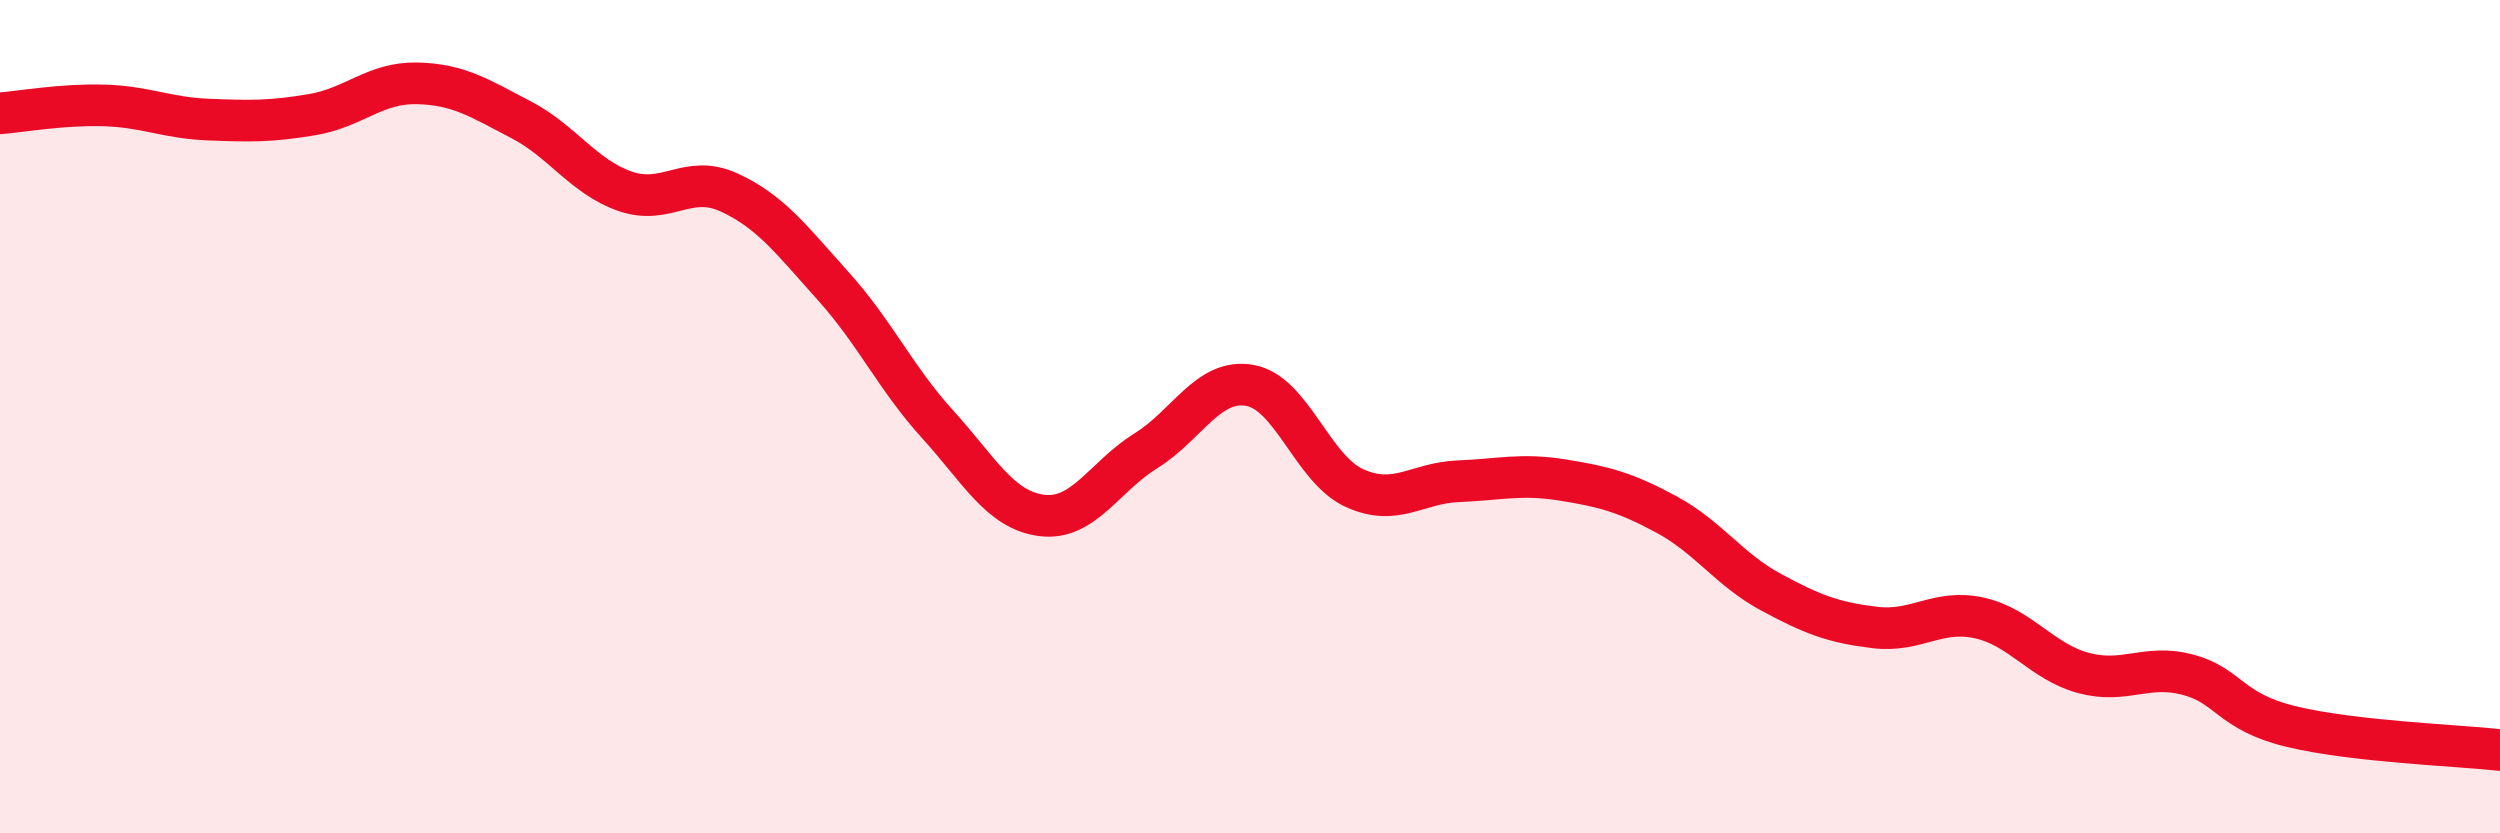
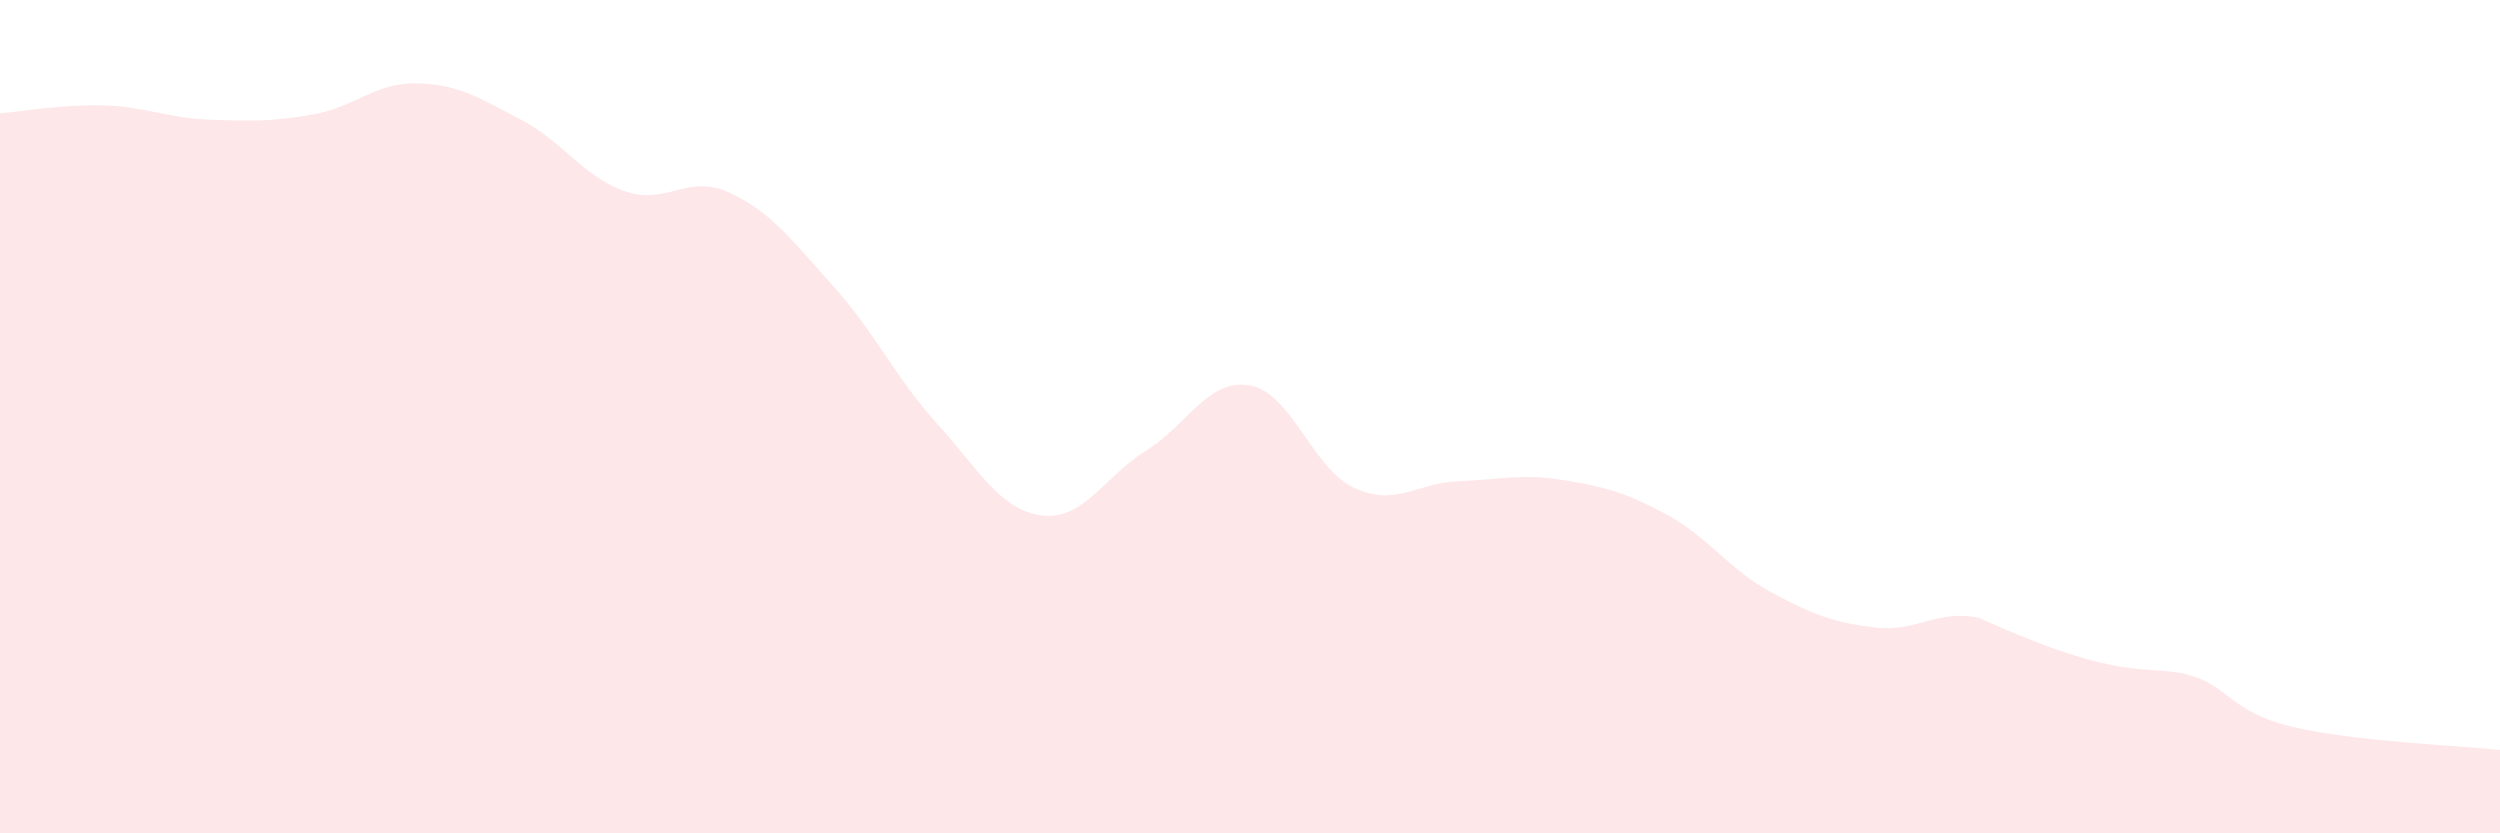
<svg xmlns="http://www.w3.org/2000/svg" width="60" height="20" viewBox="0 0 60 20">
-   <path d="M 0,2.72 C 0.5,2.68 1.5,2.5 2.5,2.53 C 3.5,2.56 4,2.83 5,2.87 C 6,2.91 6.5,2.92 7.5,2.75 C 8.5,2.58 9,1.98 10,2 C 11,2.02 11.5,2.35 12.5,2.87 C 13.5,3.39 14,4.24 15,4.59 C 16,4.94 16.5,4.16 17.5,4.62 C 18.5,5.08 19,5.76 20,6.87 C 21,7.98 21.5,9.08 22.5,10.18 C 23.5,11.28 24,12.24 25,12.37 C 26,12.5 26.5,11.44 27.5,10.82 C 28.5,10.2 29,9.07 30,9.25 C 31,9.43 31.5,11.25 32.5,11.71 C 33.5,12.17 34,11.59 35,11.55 C 36,11.51 36.5,11.36 37.5,11.52 C 38.5,11.68 39,11.81 40,12.35 C 41,12.89 41.5,13.67 42.5,14.21 C 43.5,14.75 44,14.94 45,15.06 C 46,15.18 46.5,14.61 47.5,14.83 C 48.5,15.05 49,15.88 50,16.15 C 51,16.42 51.5,15.93 52.5,16.19 C 53.5,16.45 53.5,17.08 55,17.44 C 56.5,17.8 59,17.89 60,18L60 20L0 20Z" fill="#EB0A25" opacity="0.1" stroke-linecap="round" stroke-linejoin="round" />
-   <path d="M 0,2.72 C 0.5,2.68 1.5,2.5 2.5,2.53 C 3.5,2.56 4,2.83 5,2.87 C 6,2.91 6.5,2.92 7.5,2.75 C 8.5,2.58 9,1.98 10,2 C 11,2.02 11.5,2.35 12.5,2.87 C 13.5,3.39 14,4.24 15,4.59 C 16,4.94 16.5,4.16 17.5,4.62 C 18.5,5.08 19,5.76 20,6.87 C 21,7.98 21.5,9.08 22.5,10.18 C 23.5,11.28 24,12.24 25,12.37 C 26,12.5 26.5,11.44 27.5,10.82 C 28.5,10.2 29,9.07 30,9.25 C 31,9.43 31.5,11.25 32.5,11.71 C 33.5,12.17 34,11.59 35,11.55 C 36,11.51 36.5,11.36 37.5,11.52 C 38.5,11.68 39,11.81 40,12.35 C 41,12.89 41.5,13.67 42.5,14.21 C 43.5,14.75 44,14.94 45,15.06 C 46,15.18 46.5,14.61 47.5,14.83 C 48.5,15.05 49,15.88 50,16.15 C 51,16.42 51.5,15.93 52.5,16.19 C 53.5,16.45 53.5,17.08 55,17.44 C 56.5,17.8 59,17.89 60,18" stroke="#EB0A25" stroke-width="1" fill="none" stroke-linecap="round" stroke-linejoin="round" />
+   <path d="M 0,2.72 C 0.5,2.68 1.5,2.5 2.5,2.53 C 3.5,2.56 4,2.83 5,2.87 C 6,2.91 6.5,2.92 7.5,2.75 C 8.5,2.58 9,1.98 10,2 C 11,2.02 11.5,2.35 12.5,2.87 C 13.5,3.39 14,4.24 15,4.59 C 16,4.94 16.5,4.16 17.5,4.62 C 18.5,5.08 19,5.76 20,6.87 C 21,7.98 21.5,9.08 22.5,10.18 C 23.5,11.28 24,12.24 25,12.37 C 26,12.5 26.5,11.44 27.5,10.82 C 28.5,10.2 29,9.07 30,9.25 C 31,9.43 31.5,11.25 32.5,11.71 C 33.5,12.17 34,11.59 35,11.55 C 36,11.51 36.5,11.36 37.5,11.52 C 38.5,11.68 39,11.81 40,12.35 C 41,12.89 41.5,13.67 42.5,14.21 C 43.5,14.75 44,14.94 45,15.06 C 46,15.18 46.5,14.61 47.5,14.83 C 51,16.42 51.5,15.93 52.5,16.19 C 53.5,16.45 53.5,17.08 55,17.44 C 56.5,17.8 59,17.89 60,18L60 20L0 20Z" fill="#EB0A25" opacity="0.1" stroke-linecap="round" stroke-linejoin="round" />
</svg>